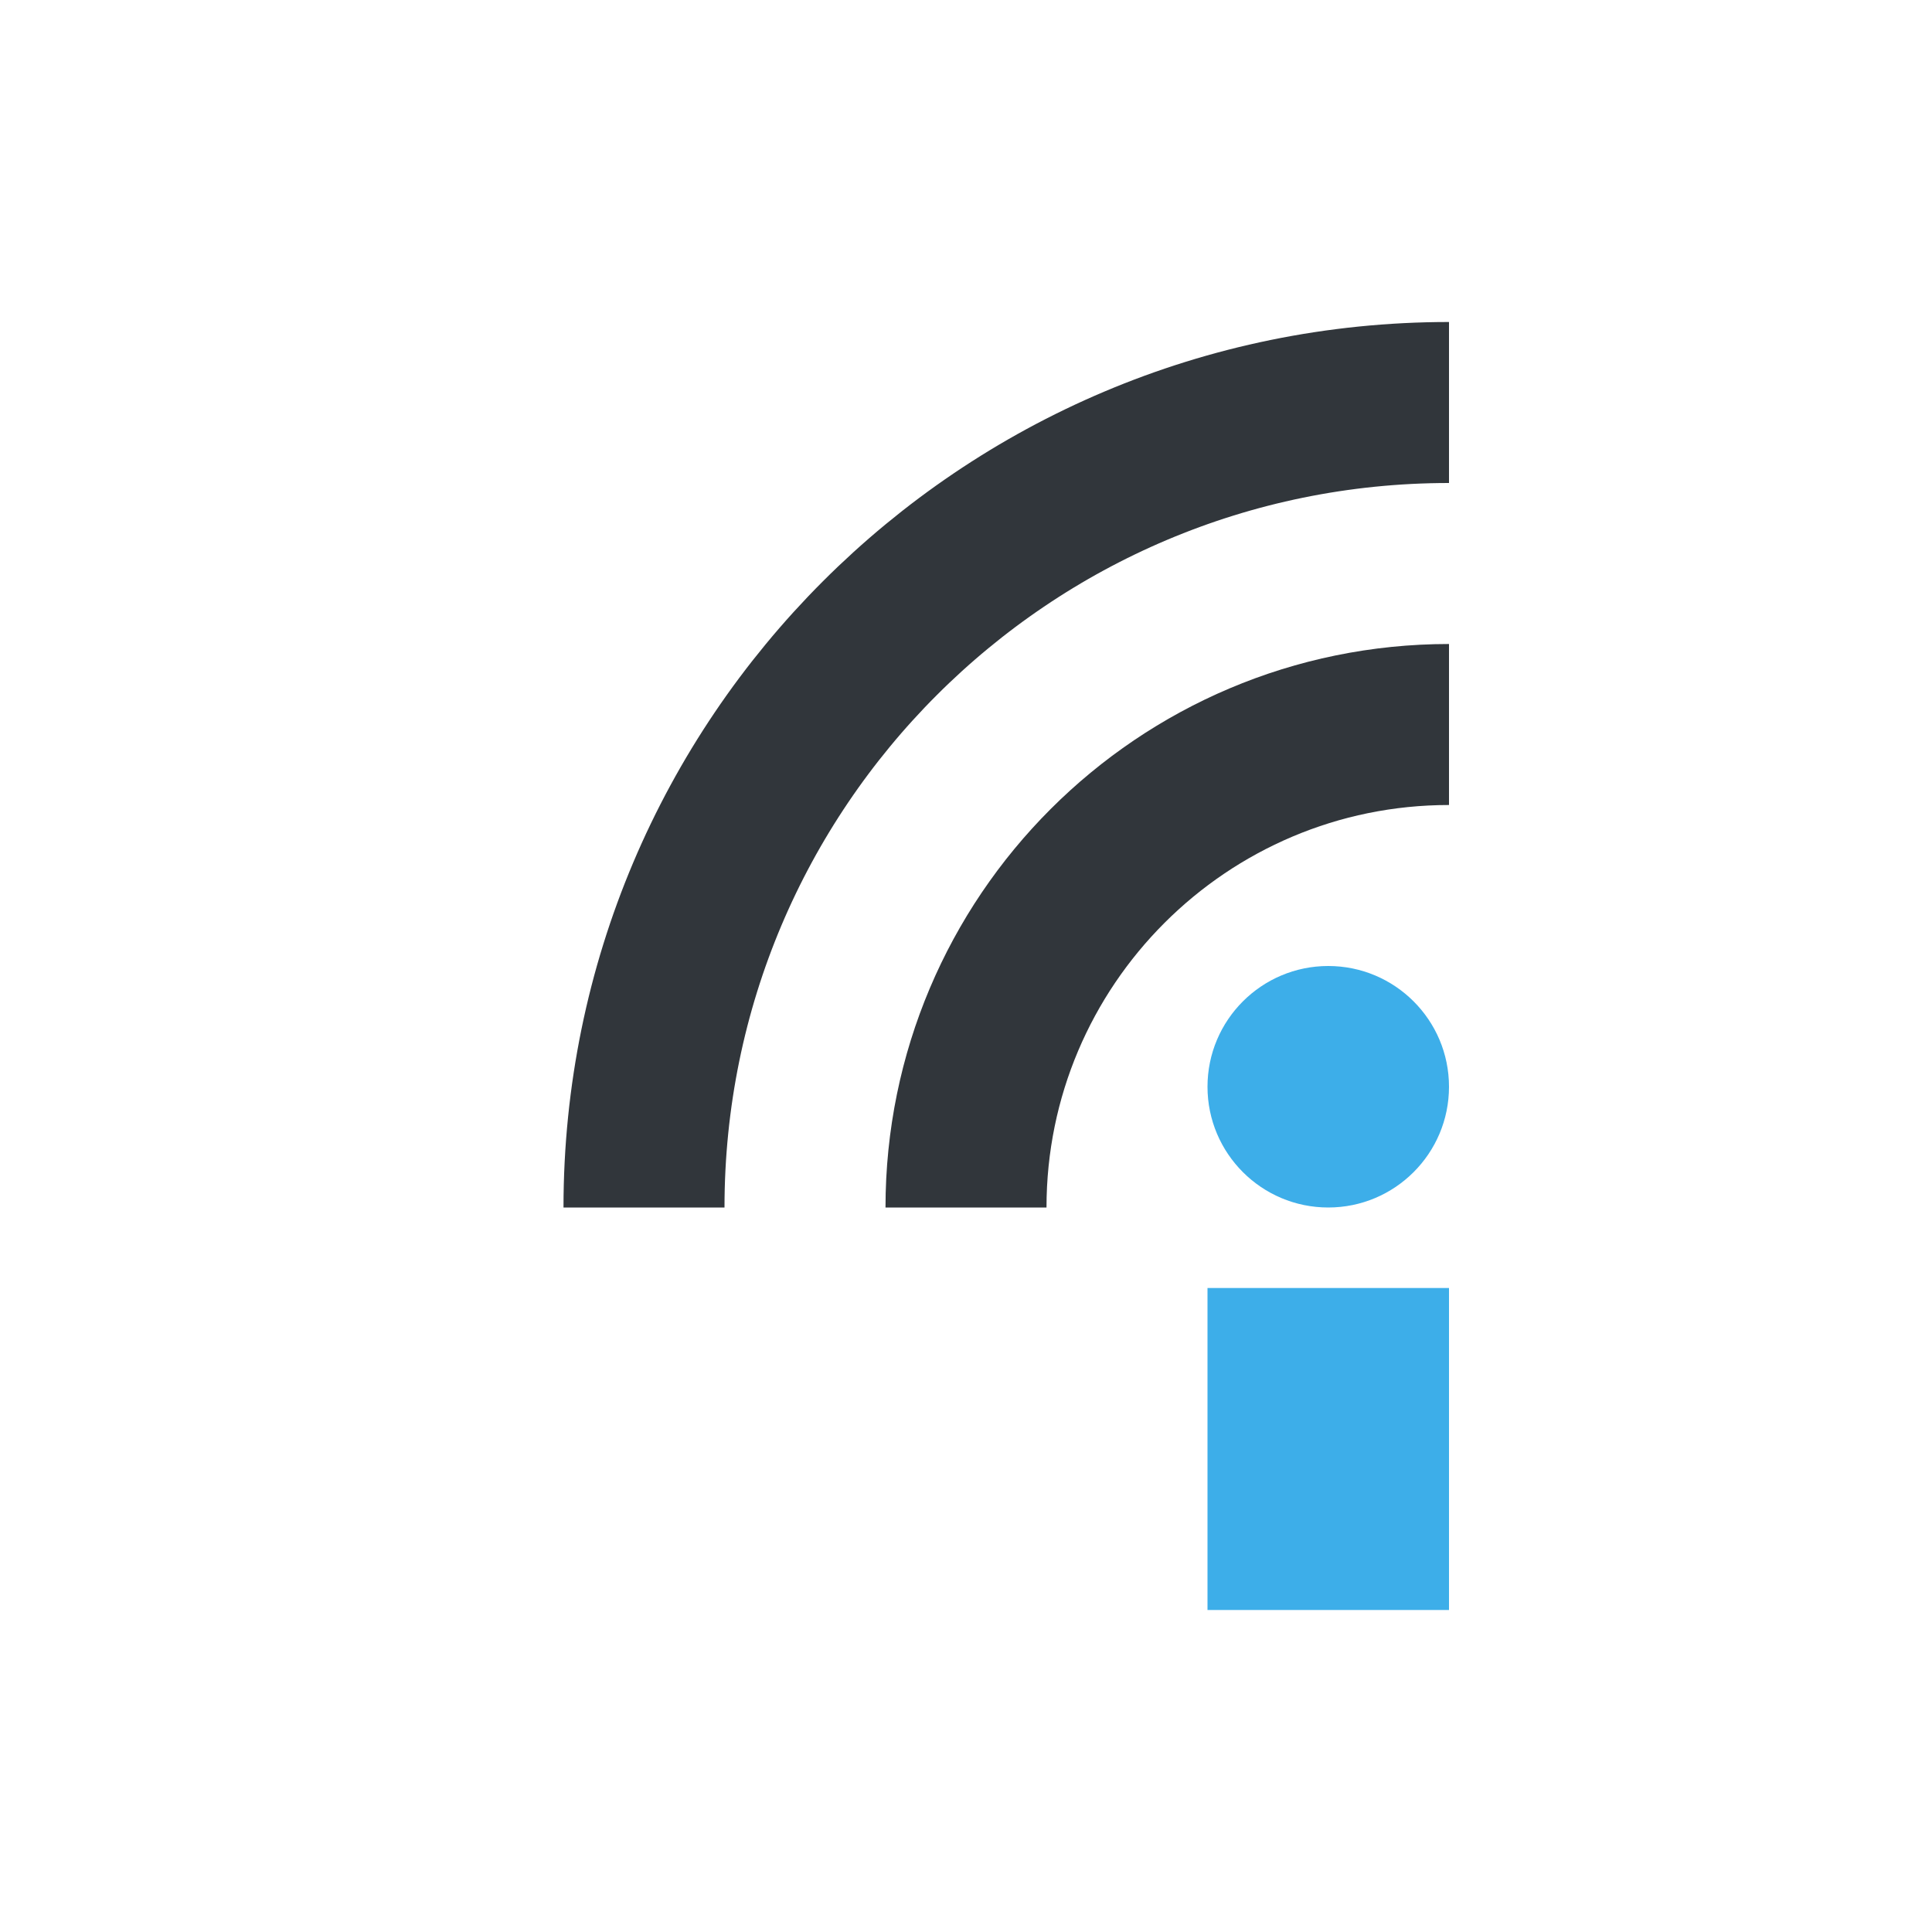
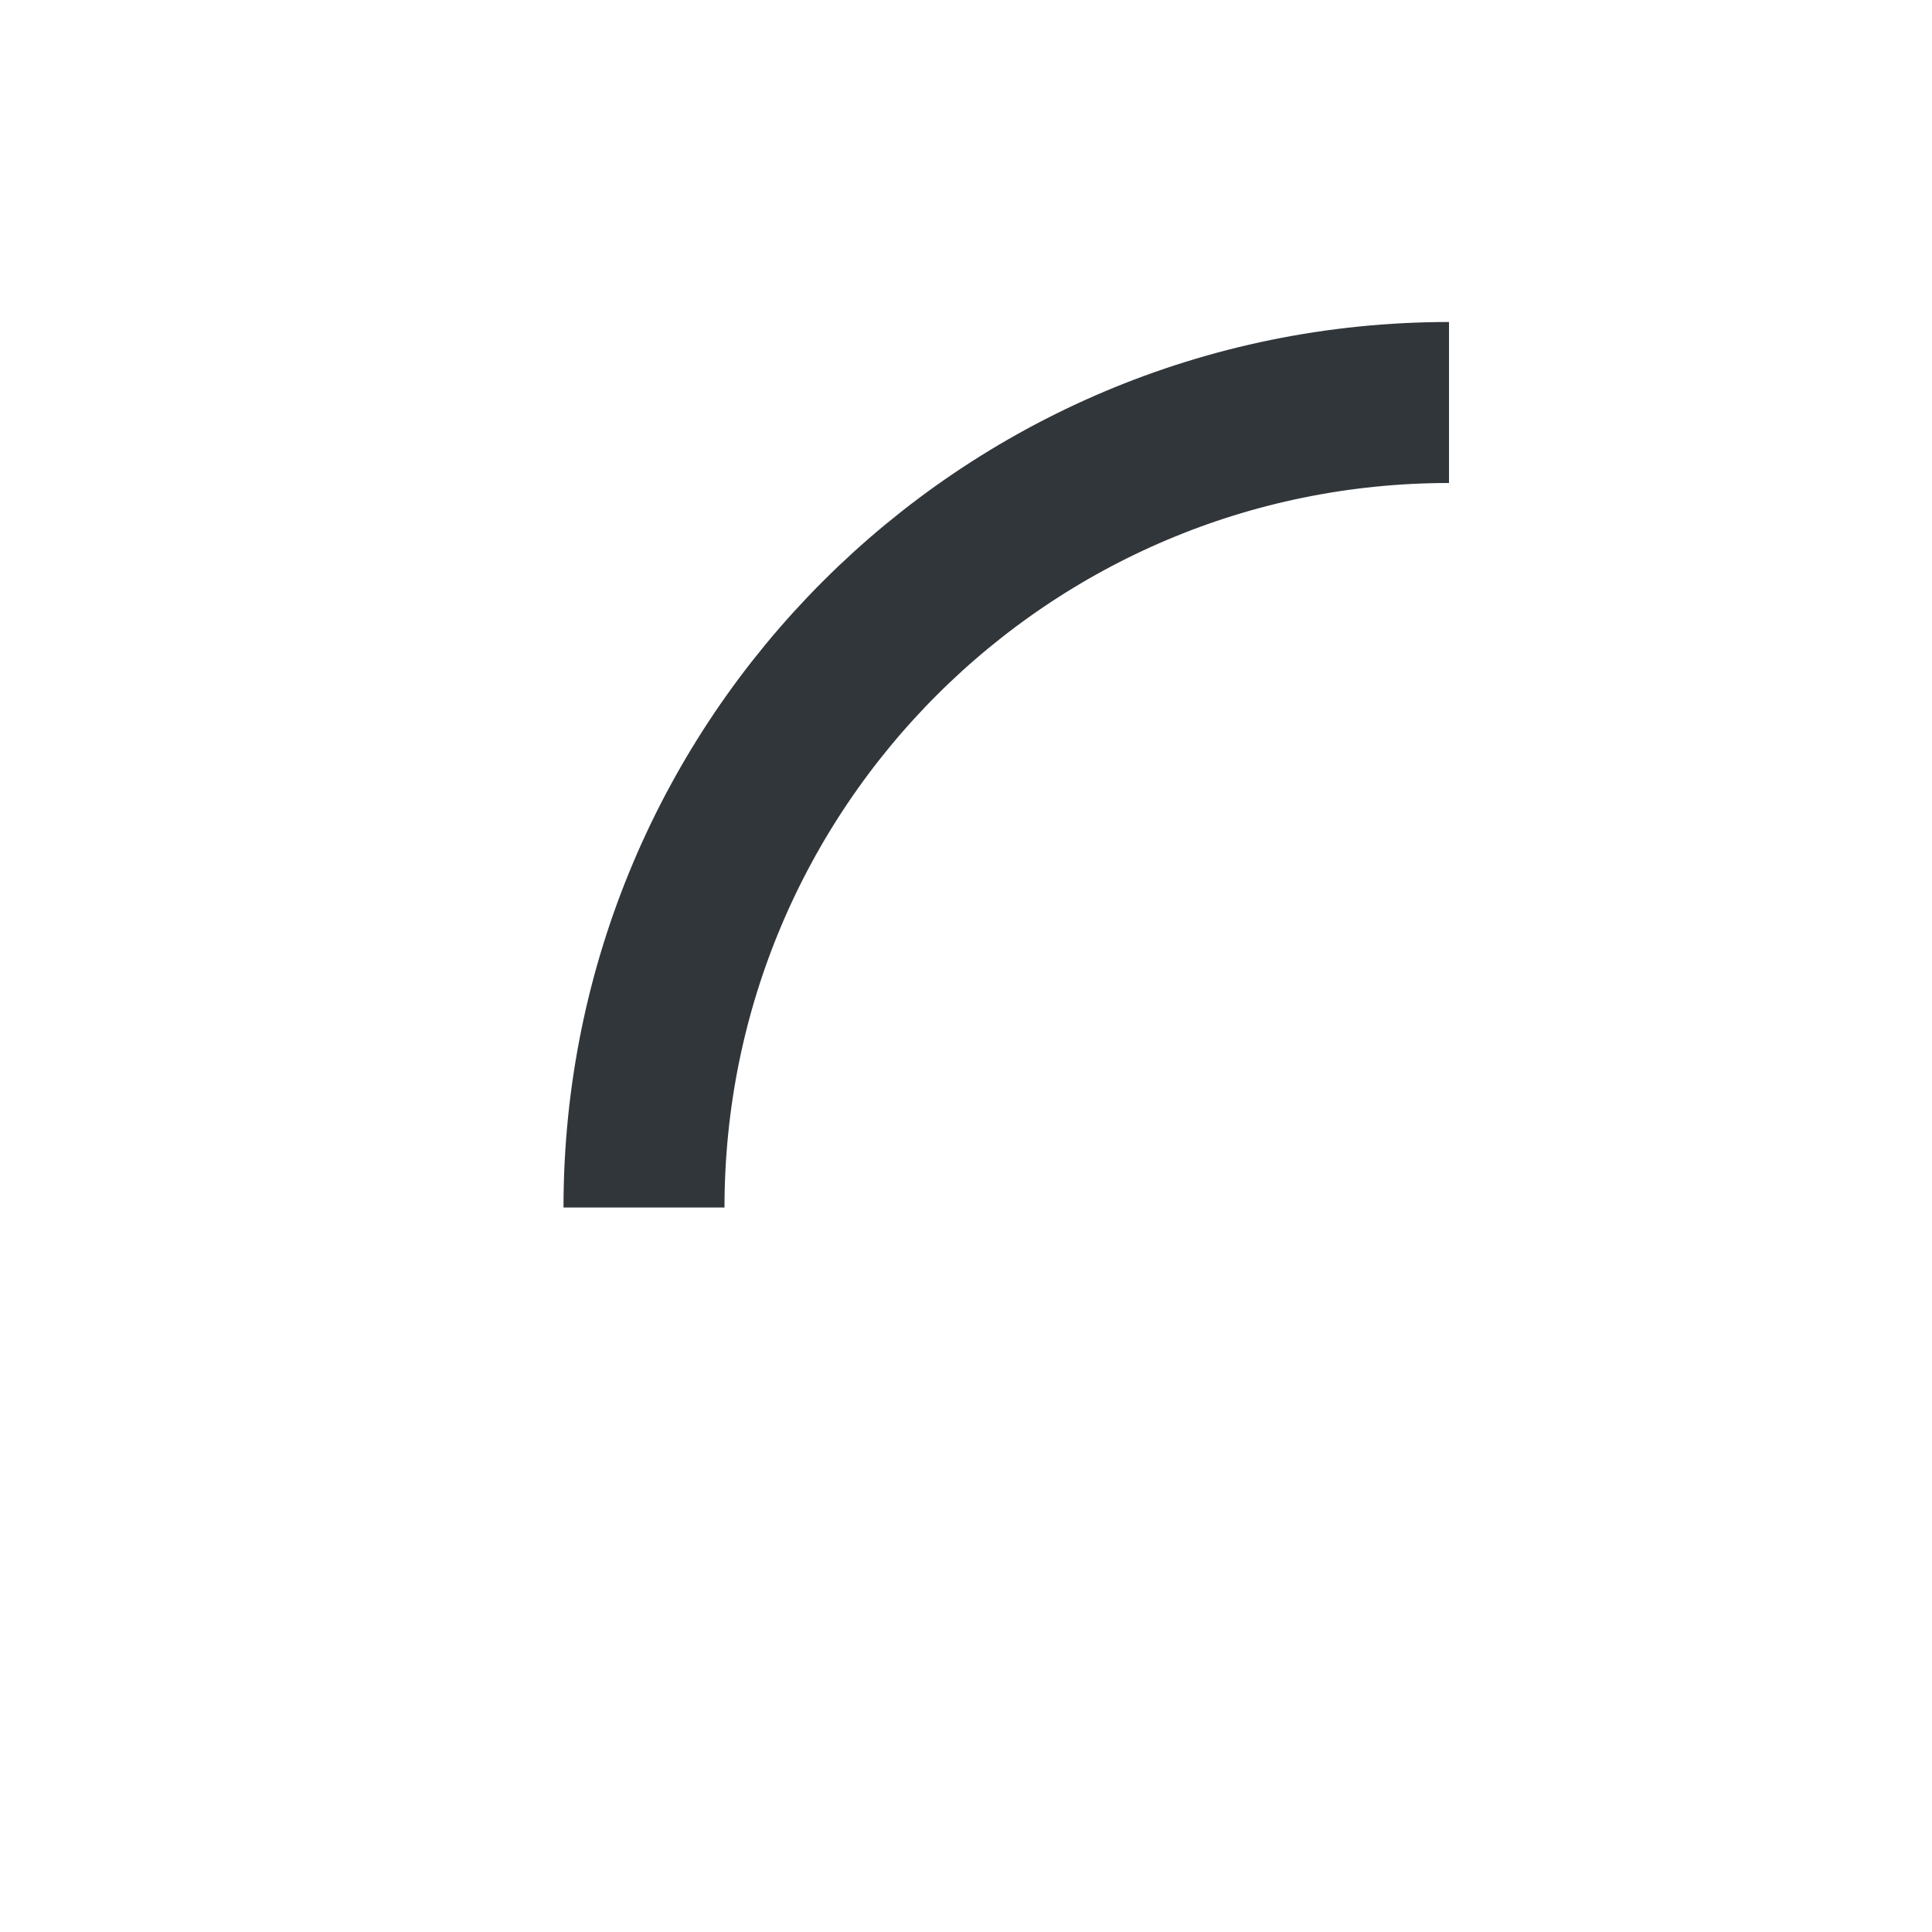
<svg xmlns="http://www.w3.org/2000/svg" width="12pt" height="12pt" version="1.1" viewBox="0 0 12 12">
  <g>
-     <path style="fill:rgb(23.922%,68.235%,91.373%)" d="M 7.5 8 L 9 8 L 9 10 L 7.5 10 Z M 7.5 8" />
-     <path style="fill:rgb(23.922%,68.235%,91.373%)" d="M 9 6.75 C 9 7.164 8.664 7.5 8.25 7.5 C 7.836 7.5 7.5 7.164 7.5 6.75 C 7.5 6.336 7.836 6 8.25 6 C 8.664 6 9 6.336 9 6.75 Z M 9 6.75" />
    <path style="fill:none;stroke-width:2;stroke:rgb(19.216%,21.176%,23.137%)" d="M 8 15 C 8 9.477 12.477 5 18 5" transform="matrix(0.5,0,0,0.5,0,0)" />
-     <path style="fill:none;stroke-width:2;stroke:rgb(19.216%,21.176%,23.137%)" d="M 12 15 C 12 11.688 14.688 9 18 9" transform="matrix(0.5,0,0,0.5,0,0)" />
  </g>
</svg>